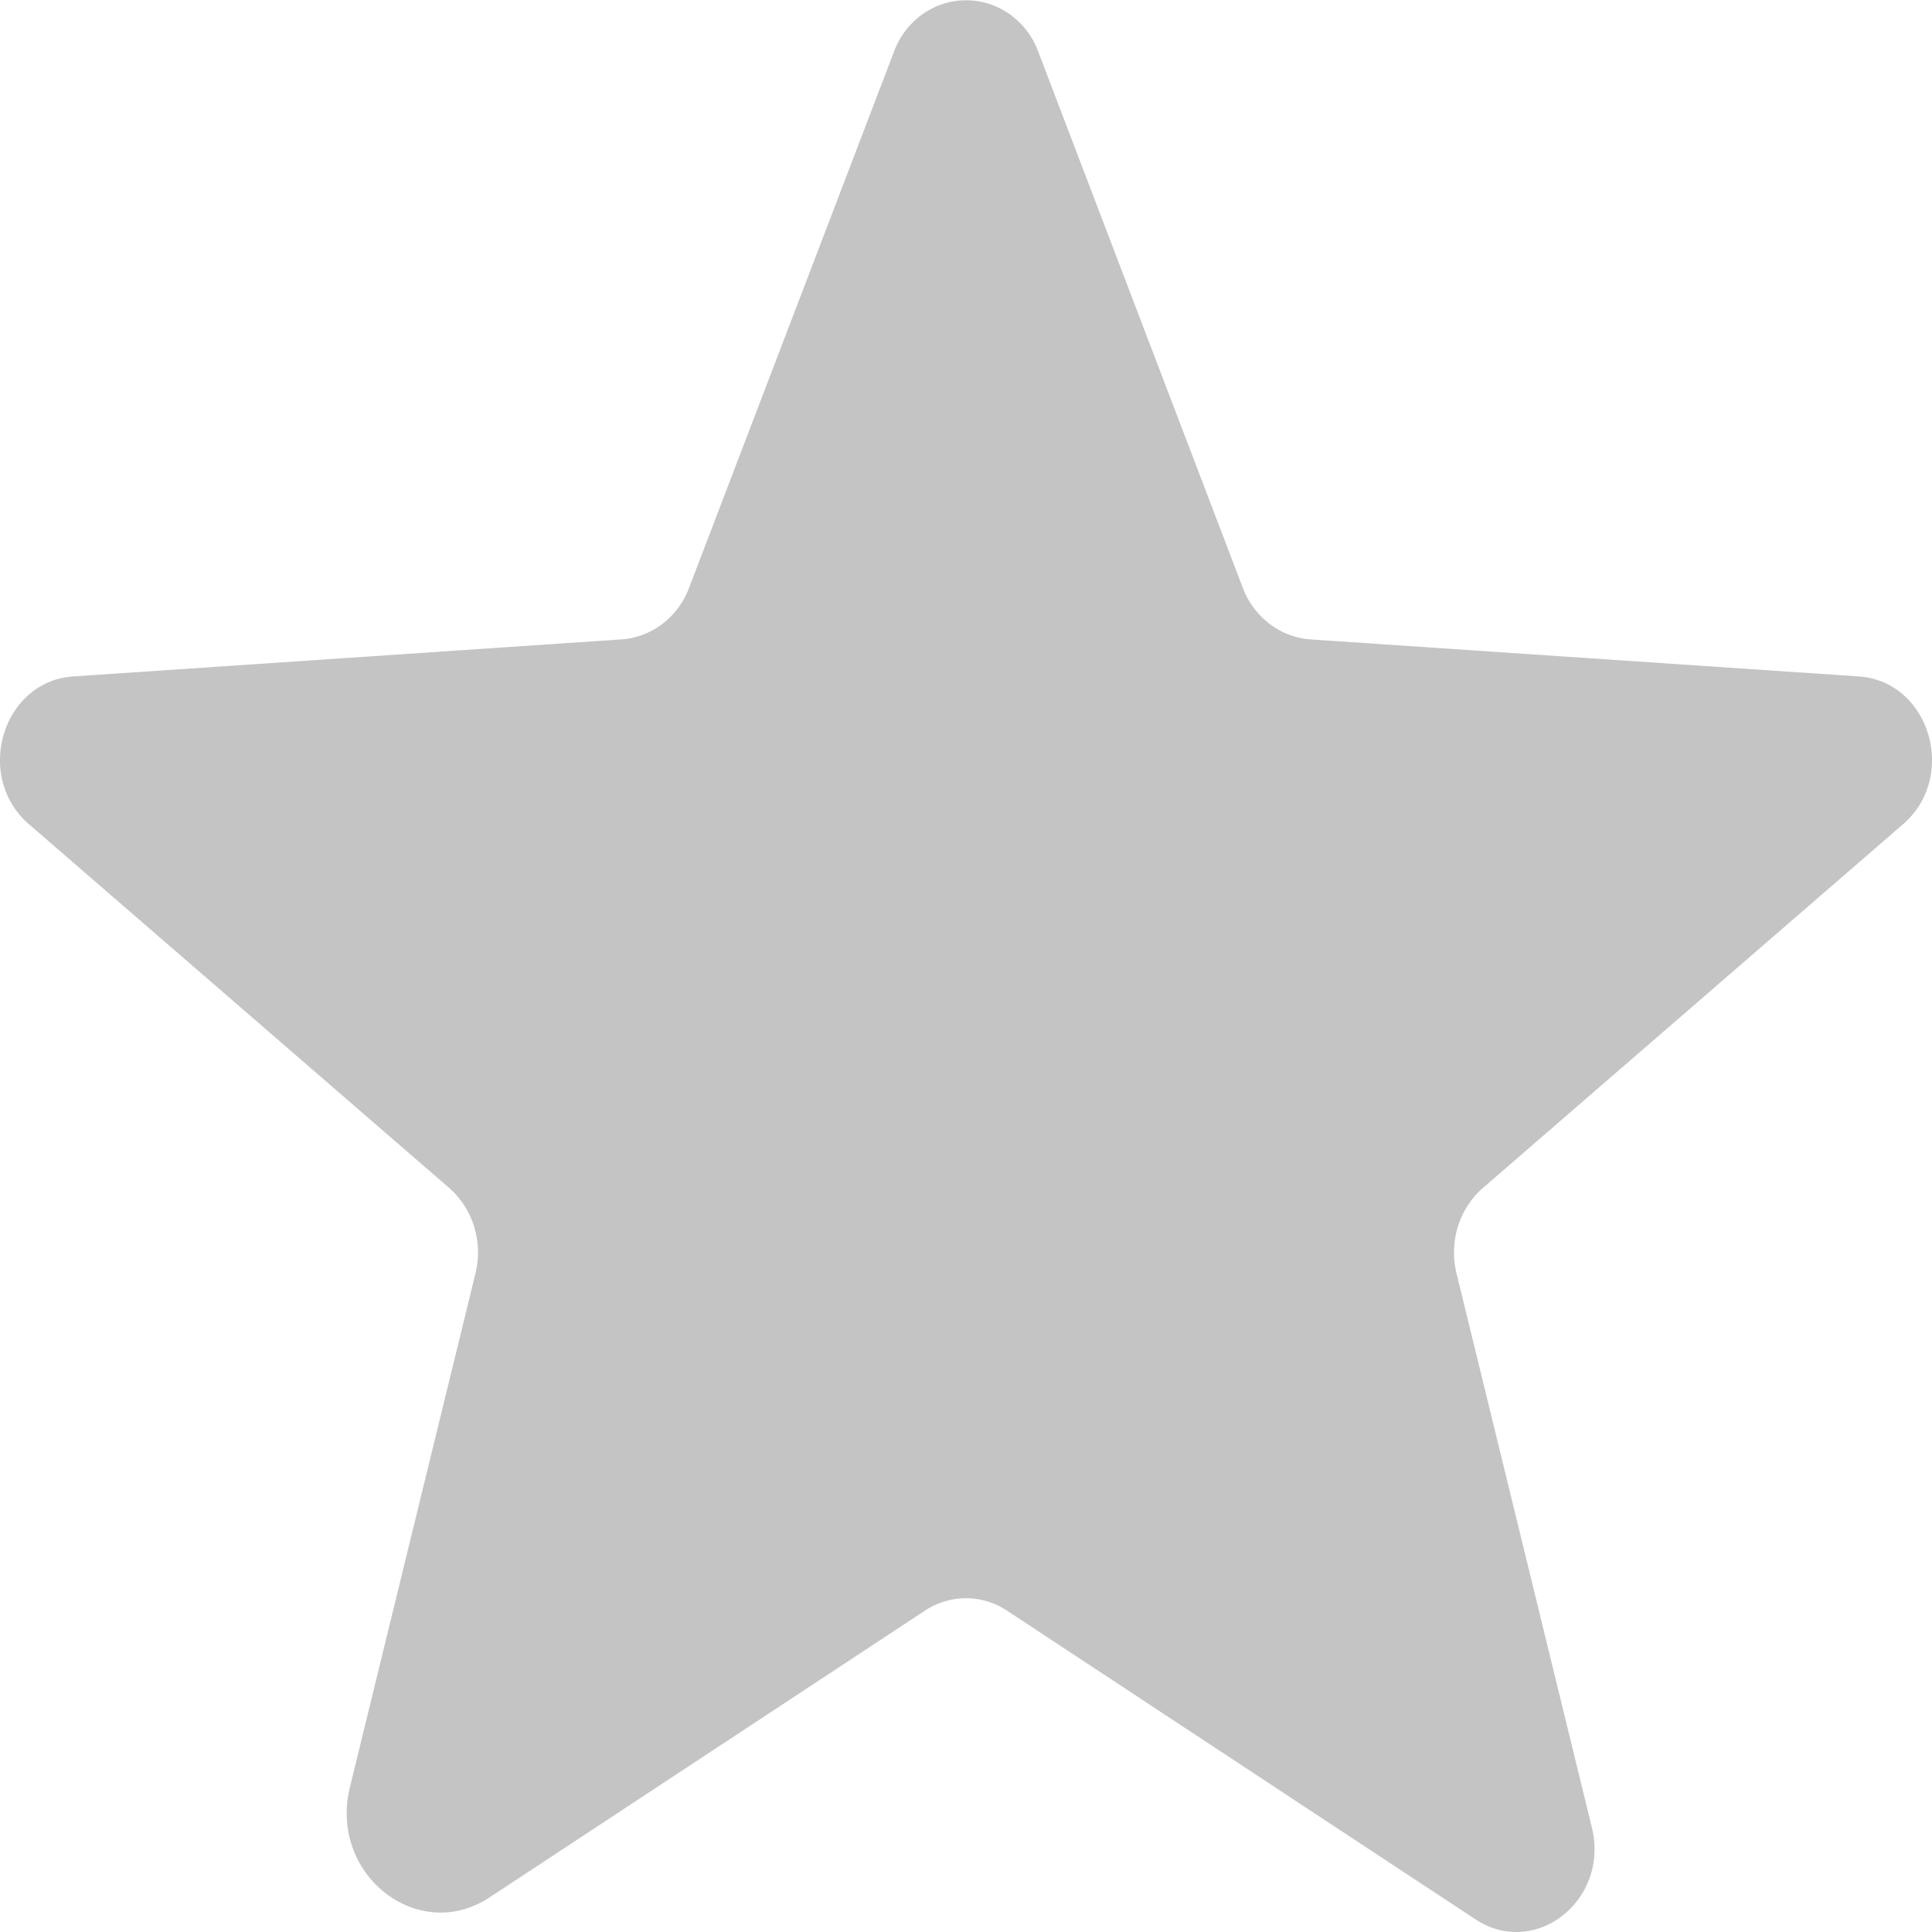
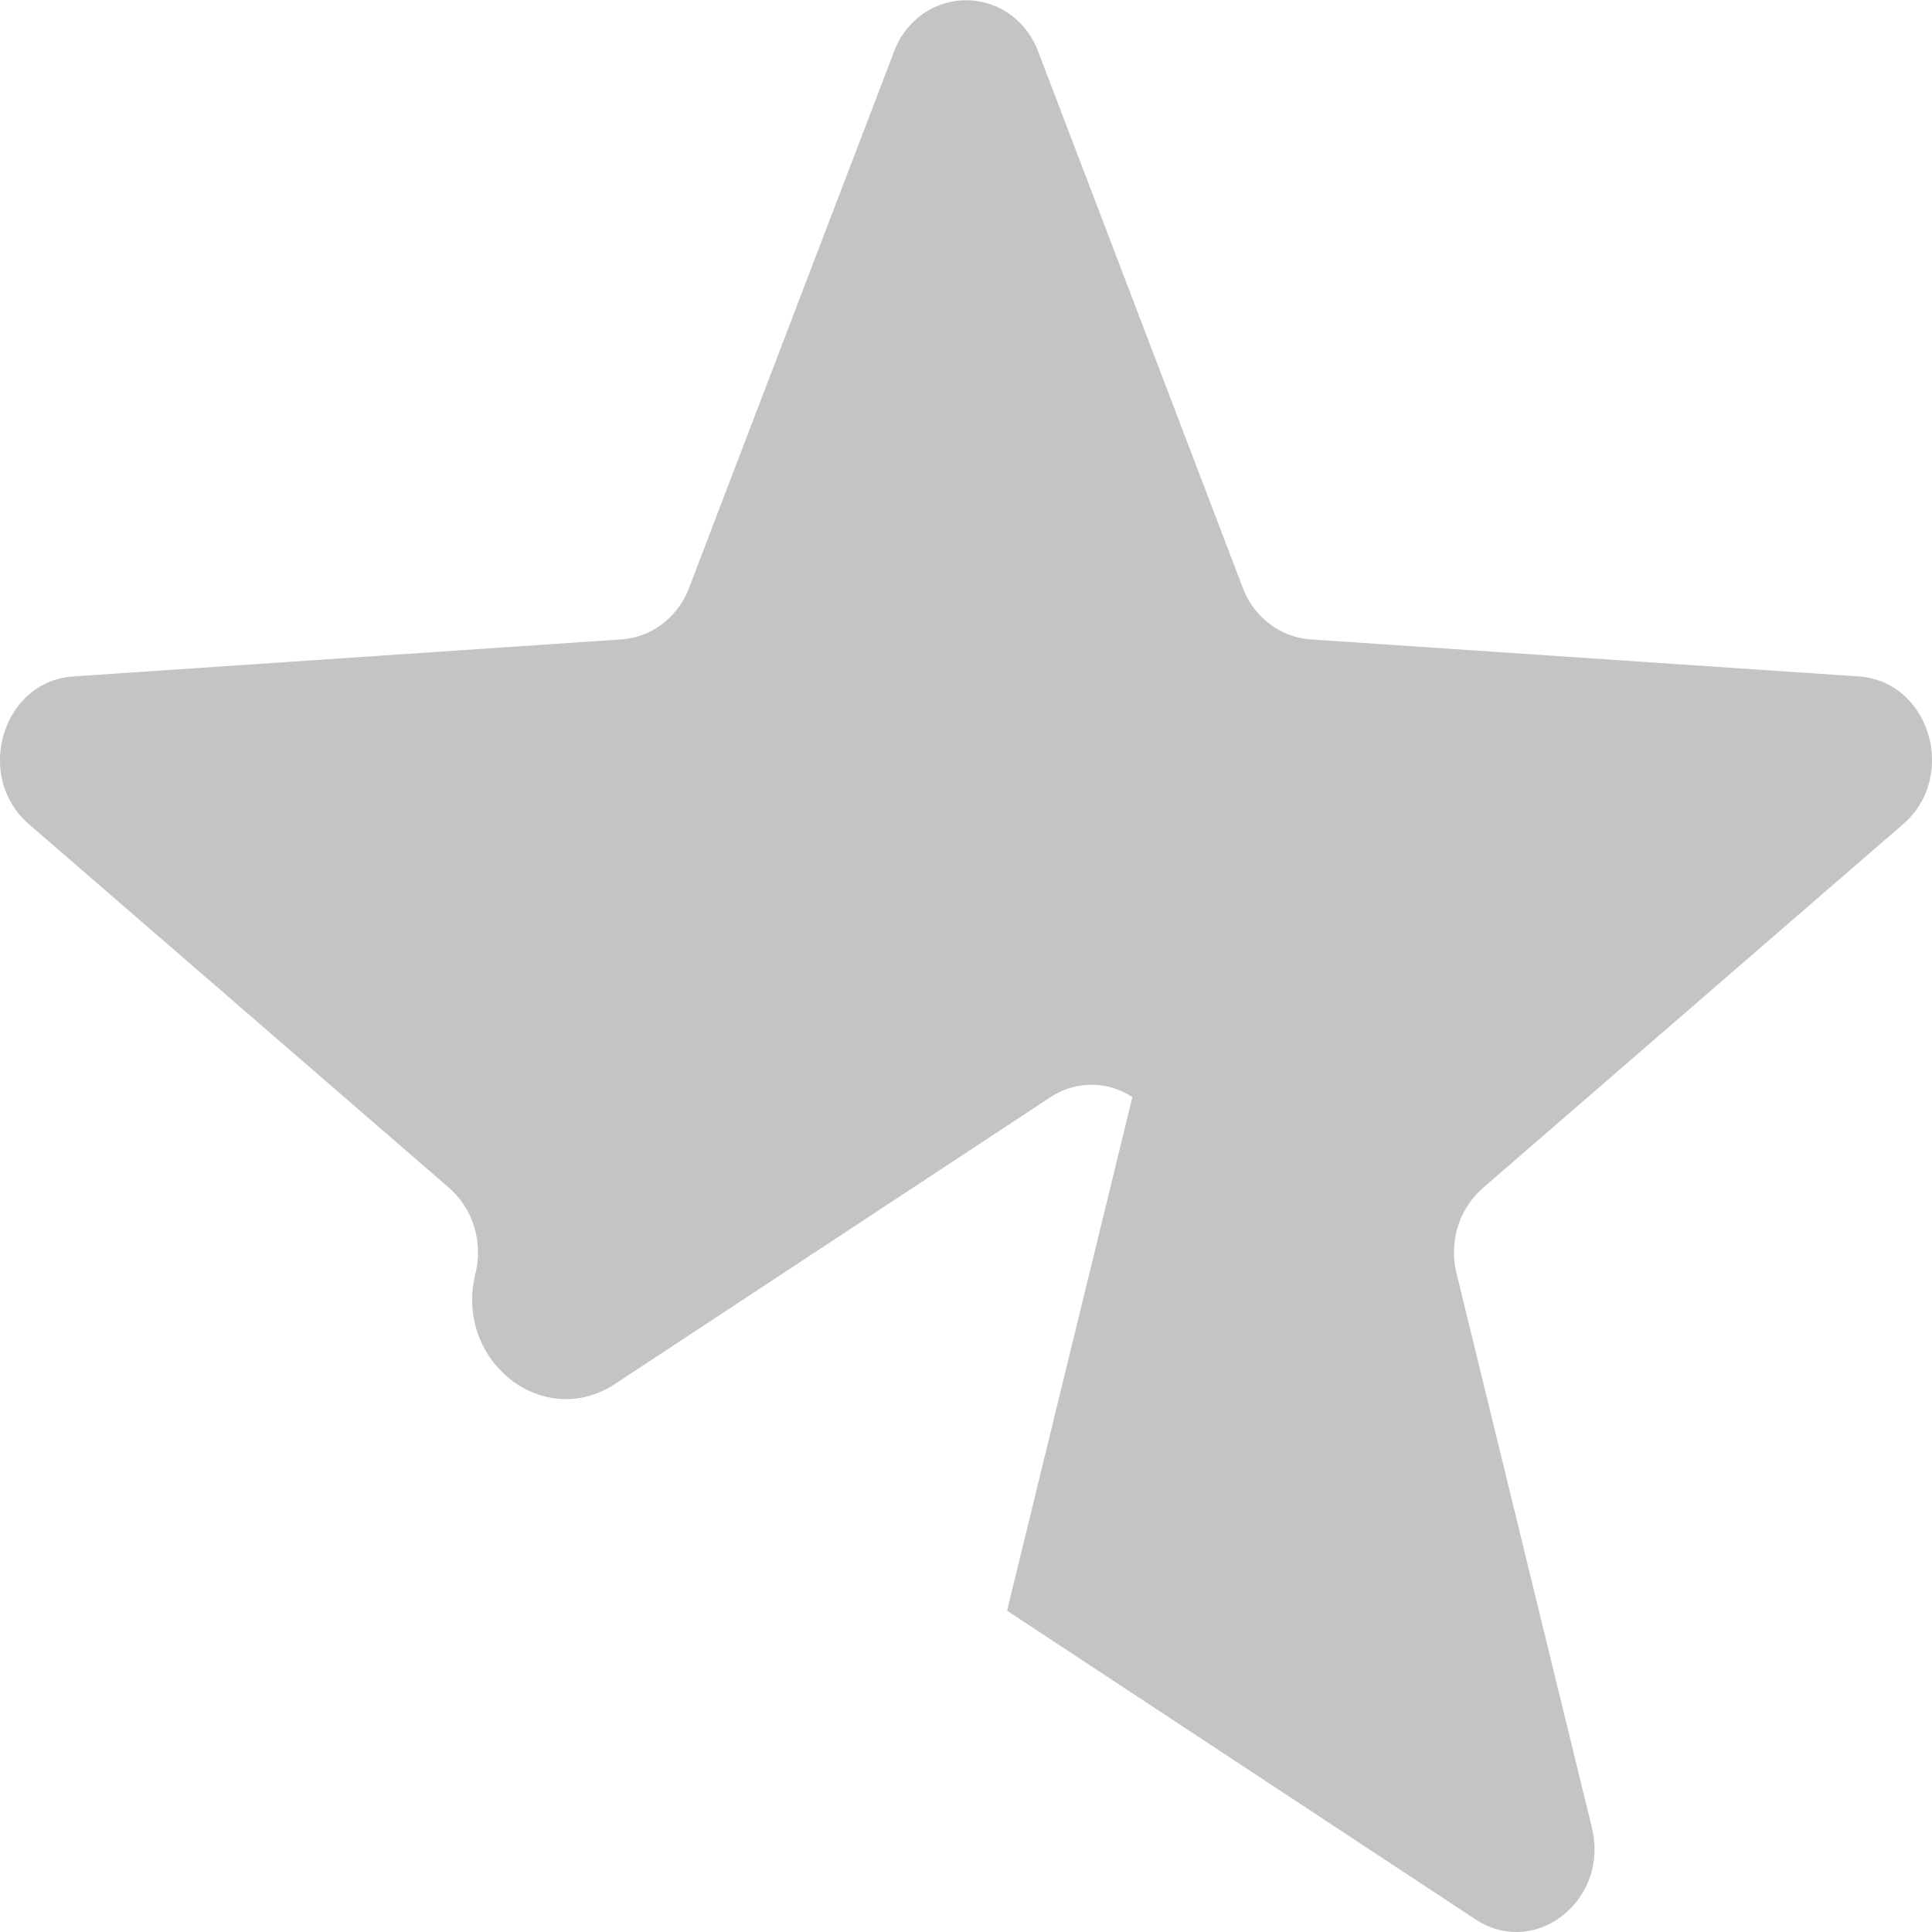
<svg xmlns="http://www.w3.org/2000/svg" width="16" height="16" fill="none">
-   <path d="M8.34 13.339l3.879 2.556c.496.327 1.112-.16.964-.761l-1.12-4.586a.728.728 0 01.01-.388.702.702 0 01.208-.322l3.479-3.012c.457-.395.221-1.184-.366-1.224l-4.544-.307a.632.632 0 01-.338-.13.671.671 0 01-.22-.298L8.599.43a.662.662 0 00-.235-.311.623.623 0 00-.726 0 .662.662 0 00-.235.311L5.707 4.867a.671.671 0 01-.219.298.633.633 0 01-.338.13l-4.544.307c-.587.04-.823.829-.366 1.224l3.48 3.012a.703.703 0 01.207.322.73.73 0 01.01.388L2.898 14.8c-.177.722.562 1.305 1.157.913l3.606-2.375a.614.614 0 01.678 0z" fill="#C4C4C4" />
+   <path d="M8.34 13.339l3.879 2.556c.496.327 1.112-.16.964-.761l-1.12-4.586a.728.728 0 01.01-.388.702.702 0 01.208-.322l3.479-3.012c.457-.395.221-1.184-.366-1.224l-4.544-.307a.632.632 0 01-.338-.13.671.671 0 01-.22-.298L8.599.43a.662.662 0 00-.235-.311.623.623 0 00-.726 0 .662.662 0 00-.235.311L5.707 4.867a.671.671 0 01-.219.298.633.633 0 01-.338.13l-4.544.307c-.587.04-.823.829-.366 1.224l3.48 3.012a.703.703 0 01.207.322.73.73 0 01.01.388c-.177.722.562 1.305 1.157.913l3.606-2.375a.614.614 0 01.678 0z" fill="#C4C4C4" />
</svg>